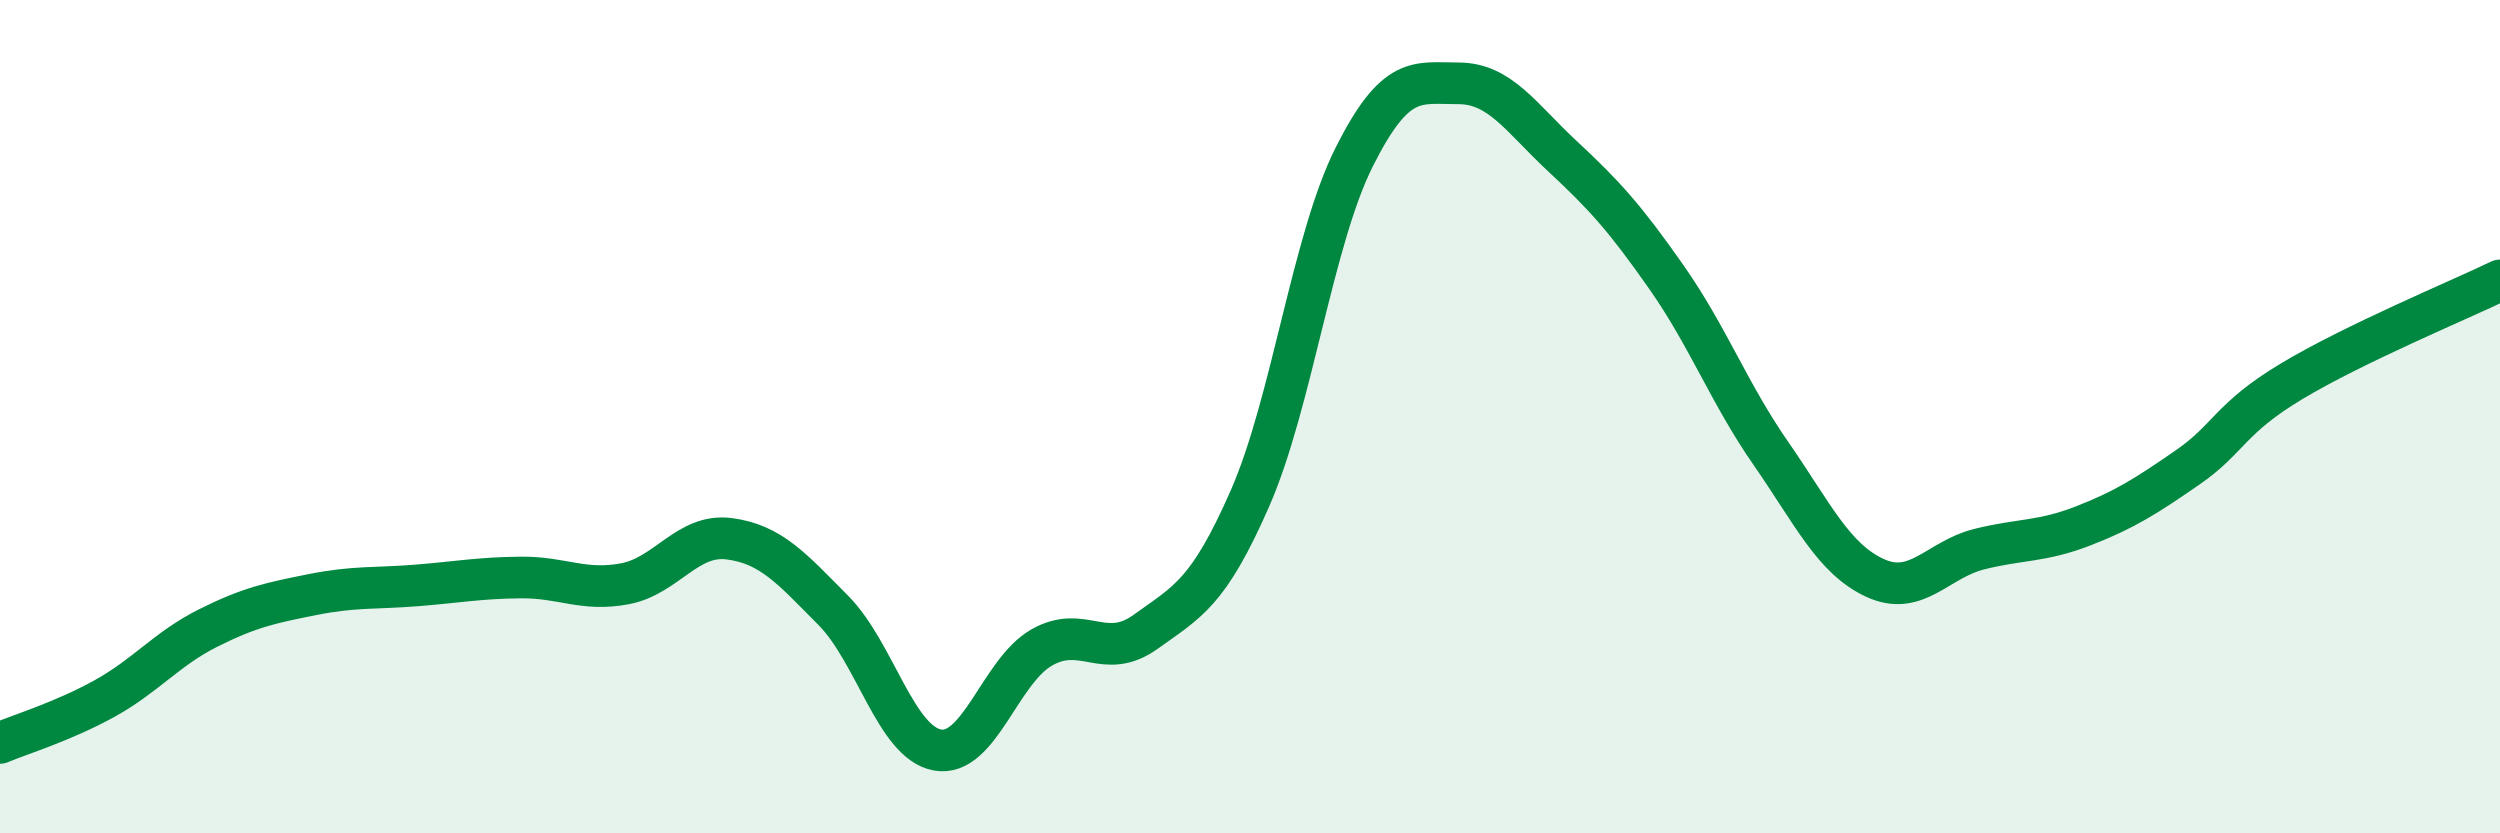
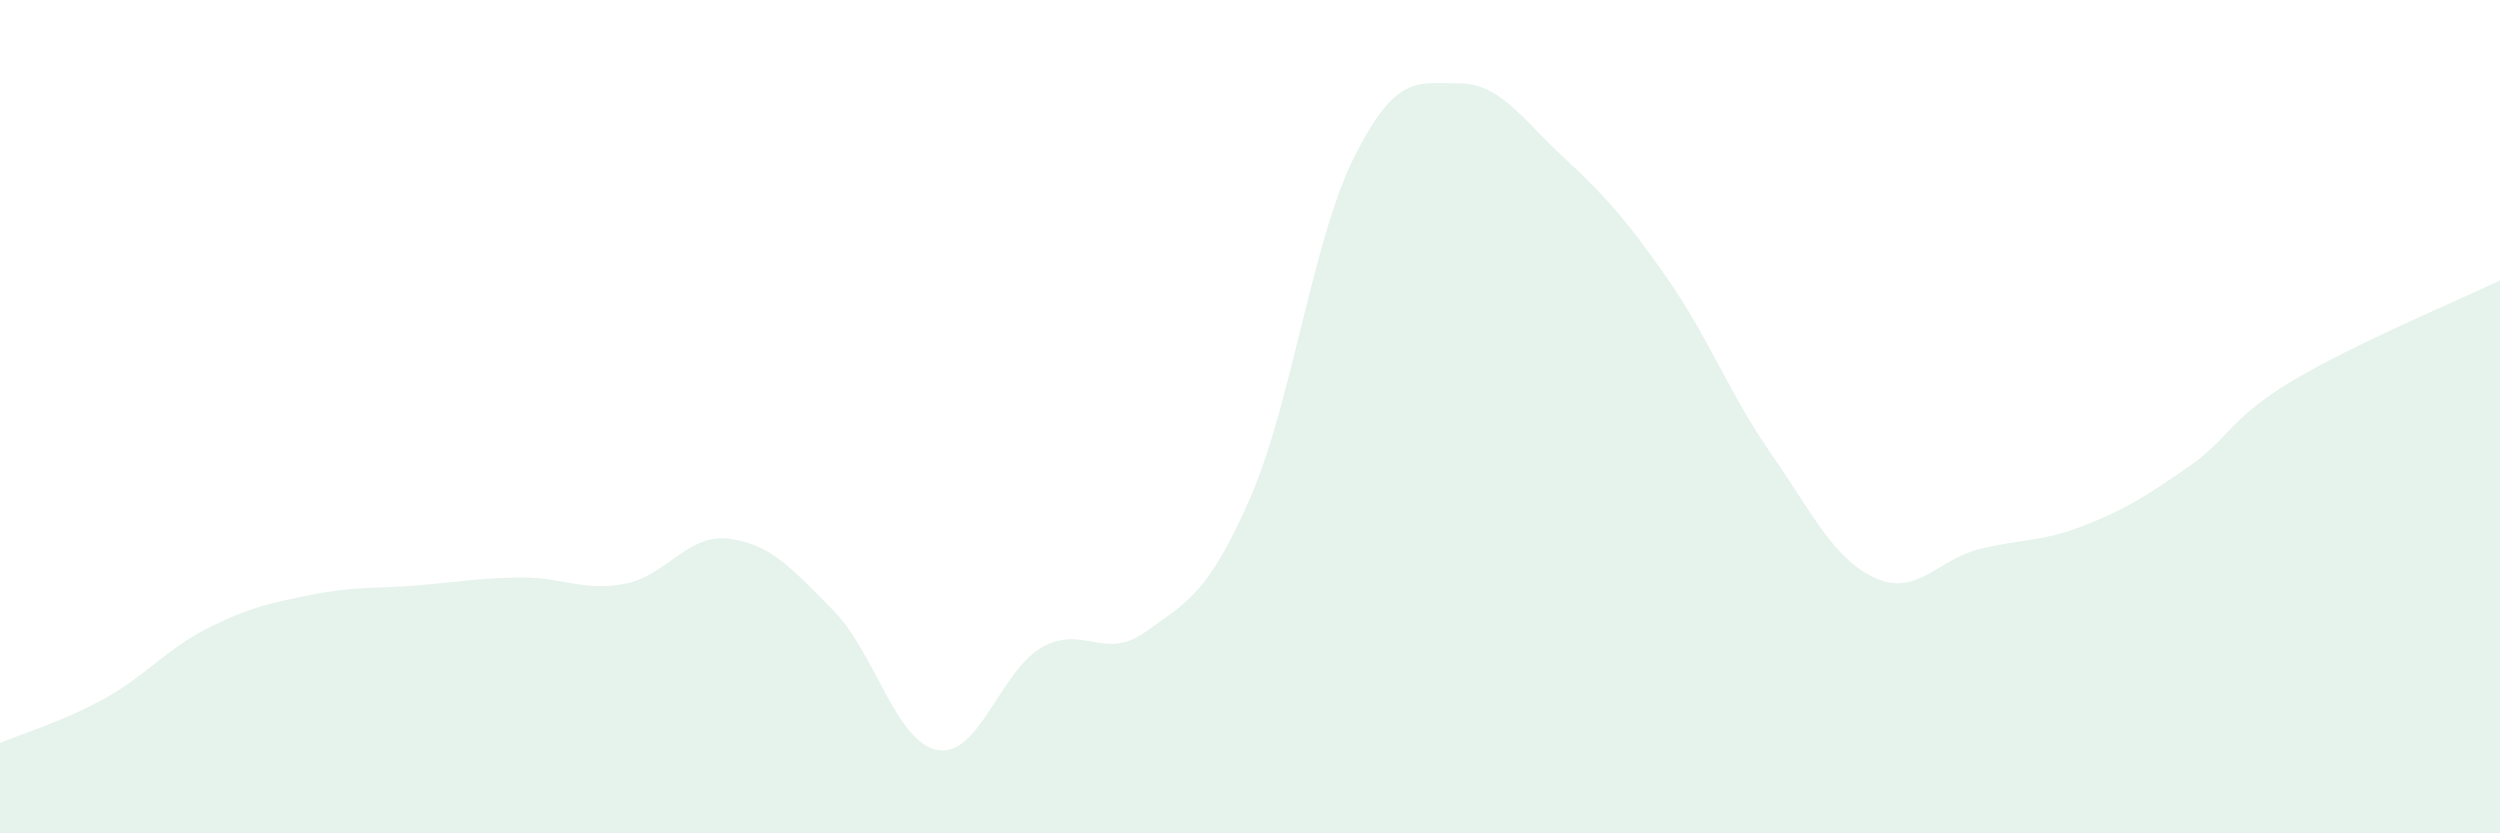
<svg xmlns="http://www.w3.org/2000/svg" width="60" height="20" viewBox="0 0 60 20">
  <path d="M 0,17.83 C 0.5,17.62 1.5,17.32 2.5,16.77 C 3.5,16.22 4,15.57 5,15.07 C 6,14.57 6.5,14.47 7.5,14.27 C 8.5,14.07 9,14.13 10,14.05 C 11,13.97 11.5,13.87 12.5,13.86 C 13.5,13.85 14,14.2 15,14.01 C 16,13.82 16.5,12.8 17.5,12.93 C 18.5,13.06 19,13.64 20,14.65 C 21,15.66 21.5,17.82 22.5,18 C 23.5,18.18 24,16.11 25,15.54 C 26,14.97 26.5,15.88 27.5,15.16 C 28.5,14.44 29,14.24 30,11.96 C 31,9.68 31.5,5.76 32.5,3.77 C 33.5,1.78 34,2 35,2 C 36,2 36.5,2.82 37.5,3.75 C 38.5,4.68 39,5.23 40,6.66 C 41,8.09 41.5,9.44 42.5,10.88 C 43.5,12.32 44,13.41 45,13.87 C 46,14.33 46.5,13.43 47.5,13.18 C 48.5,12.93 49,13.01 50,12.62 C 51,12.23 51.5,11.91 52.5,11.22 C 53.5,10.53 53.5,10.05 55,9.15 C 56.5,8.25 59,7.21 60,6.73L60 20L0 20Z" fill="#008740" opacity="0.1" stroke-linecap="round" stroke-linejoin="round" />
-   <path d="M 0,17.83 C 0.5,17.62 1.5,17.32 2.5,16.77 C 3.5,16.22 4,15.57 5,15.07 C 6,14.57 6.5,14.47 7.5,14.27 C 8.5,14.07 9,14.13 10,14.05 C 11,13.97 11.5,13.87 12.5,13.86 C 13.5,13.85 14,14.2 15,14.01 C 16,13.82 16.5,12.8 17.5,12.93 C 18.5,13.06 19,13.64 20,14.65 C 21,15.66 21.5,17.82 22.5,18 C 23.5,18.18 24,16.11 25,15.54 C 26,14.97 26.5,15.88 27.5,15.16 C 28.5,14.44 29,14.24 30,11.96 C 31,9.68 31.5,5.76 32.5,3.77 C 33.5,1.78 34,2 35,2 C 36,2 36.5,2.82 37.5,3.75 C 38.5,4.68 39,5.23 40,6.66 C 41,8.09 41.5,9.44 42.5,10.88 C 43.5,12.32 44,13.41 45,13.87 C 46,14.33 46.5,13.43 47.5,13.18 C 48.5,12.93 49,13.01 50,12.62 C 51,12.23 51.5,11.91 52.5,11.22 C 53.5,10.53 53.5,10.05 55,9.15 C 56.5,8.25 59,7.21 60,6.73" stroke="#008740" stroke-width="1" fill="none" stroke-linecap="round" stroke-linejoin="round" />
</svg>